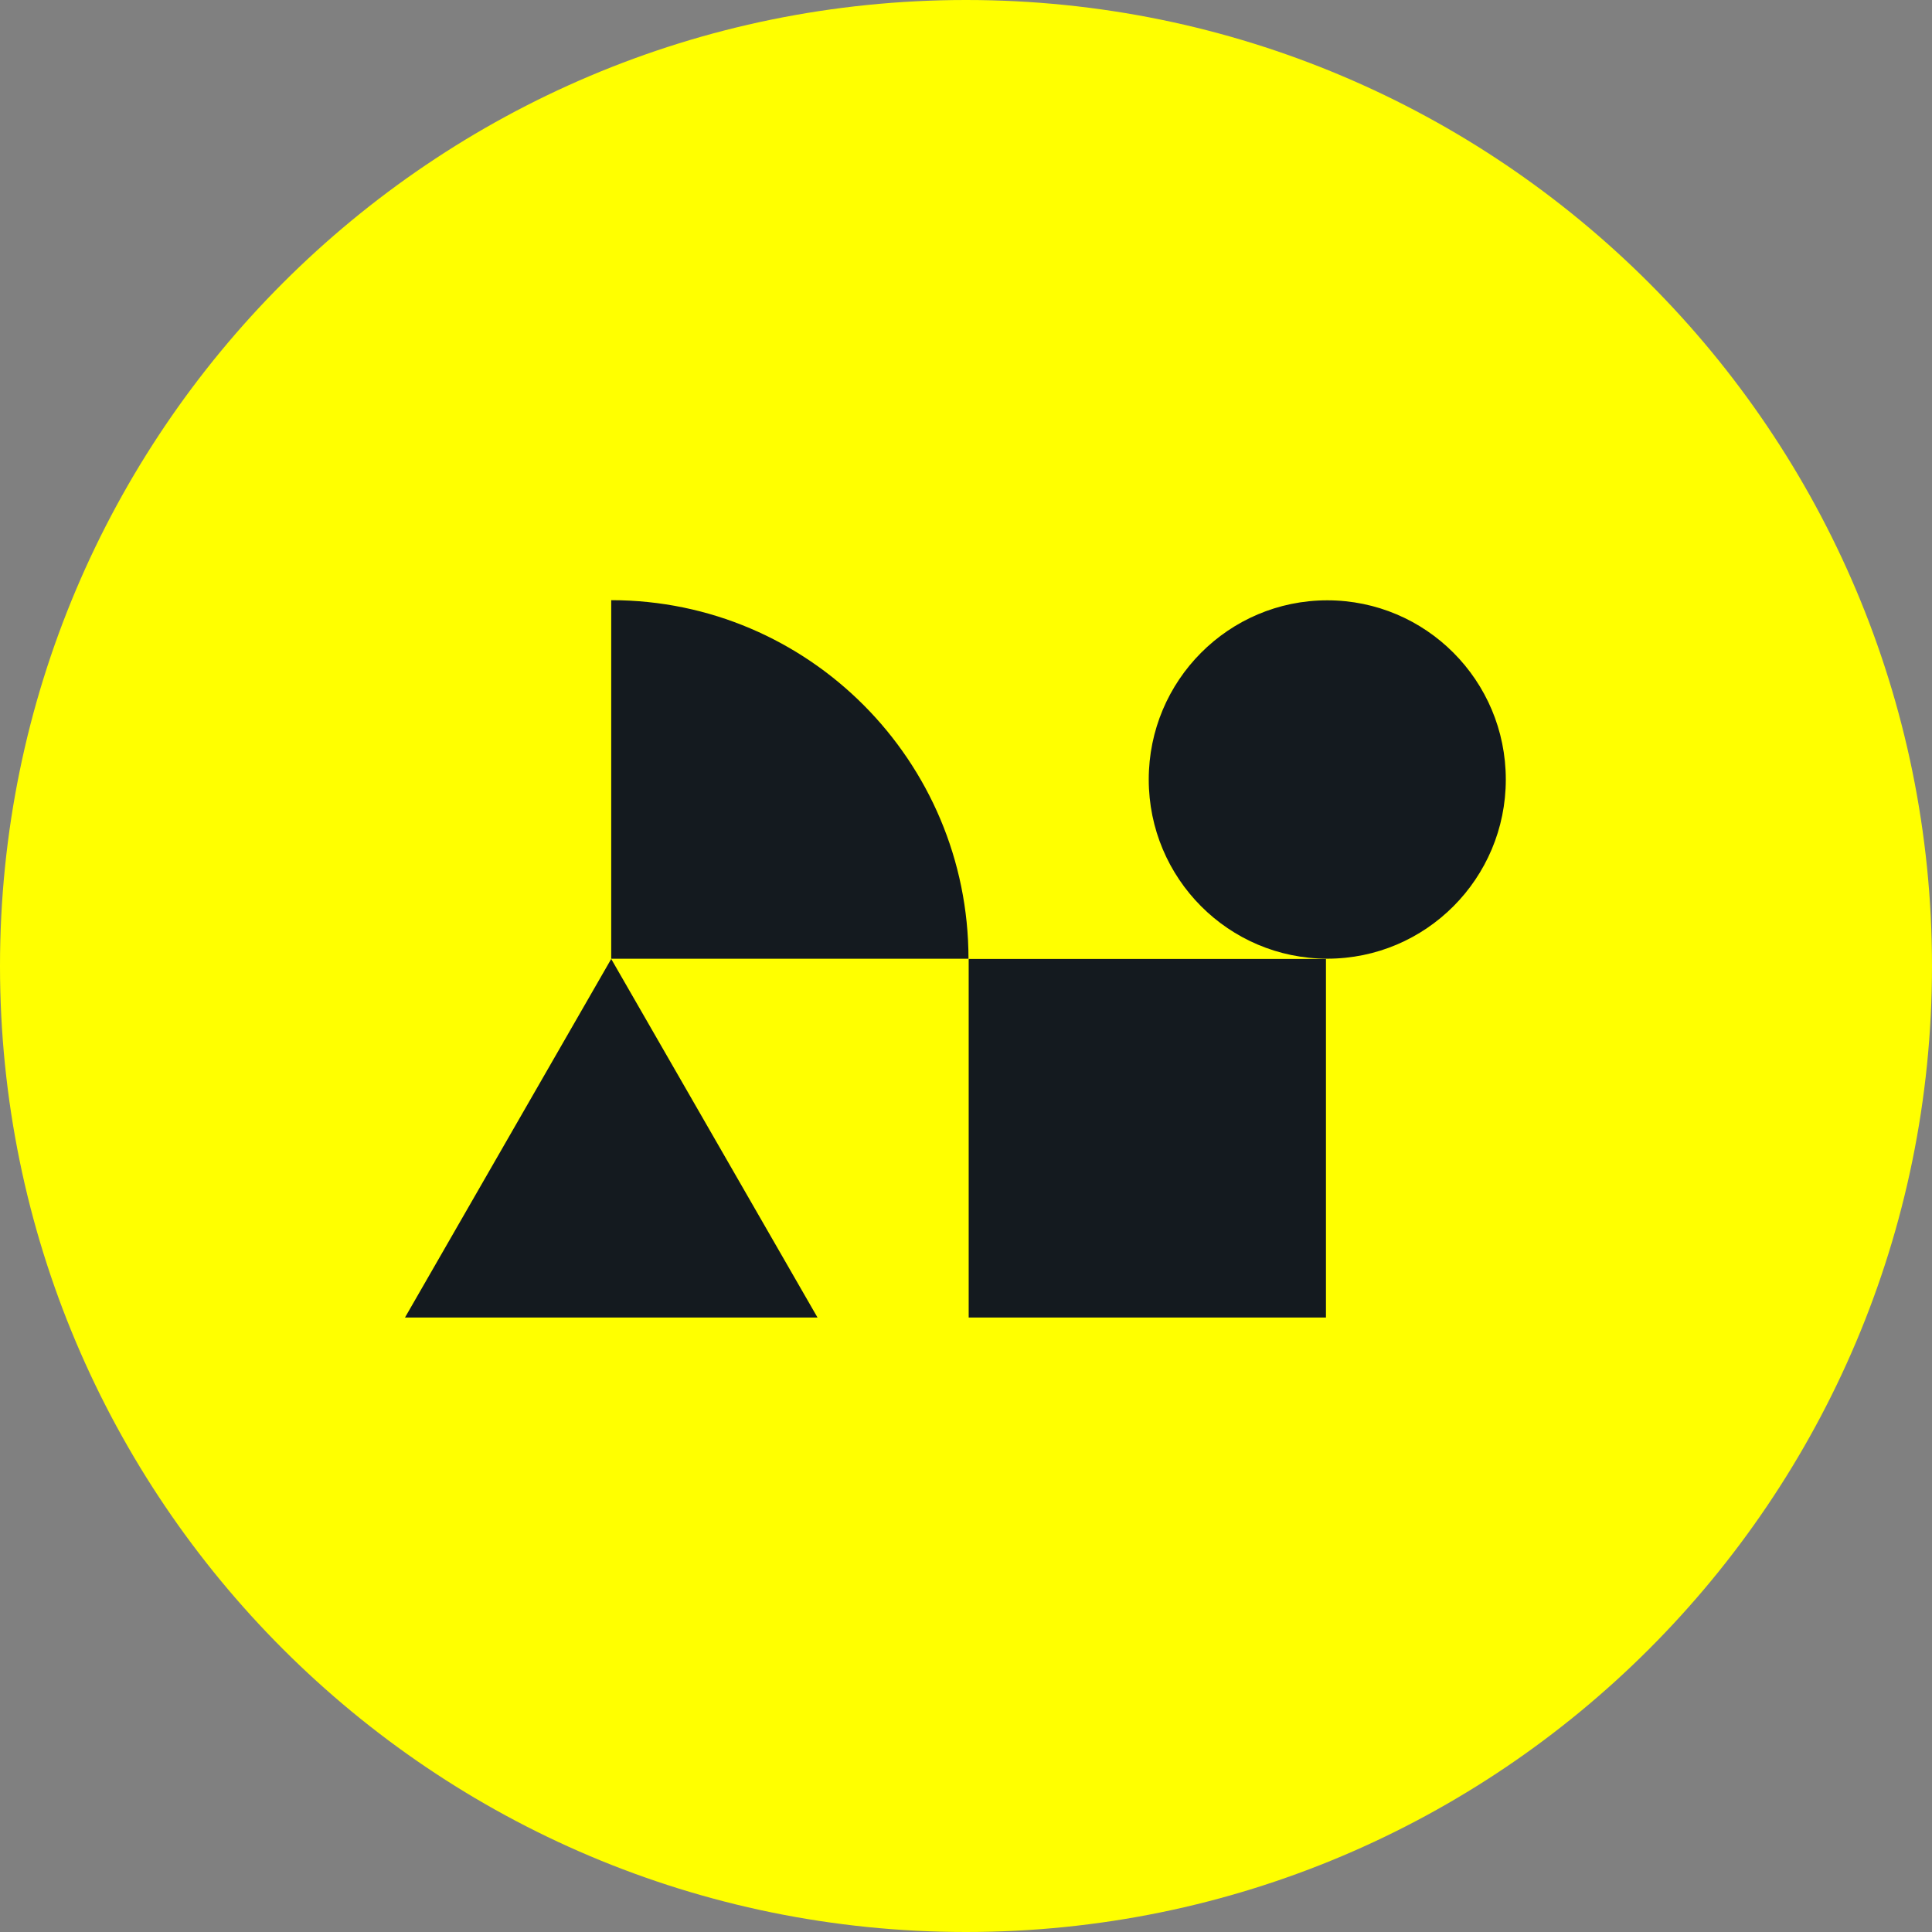
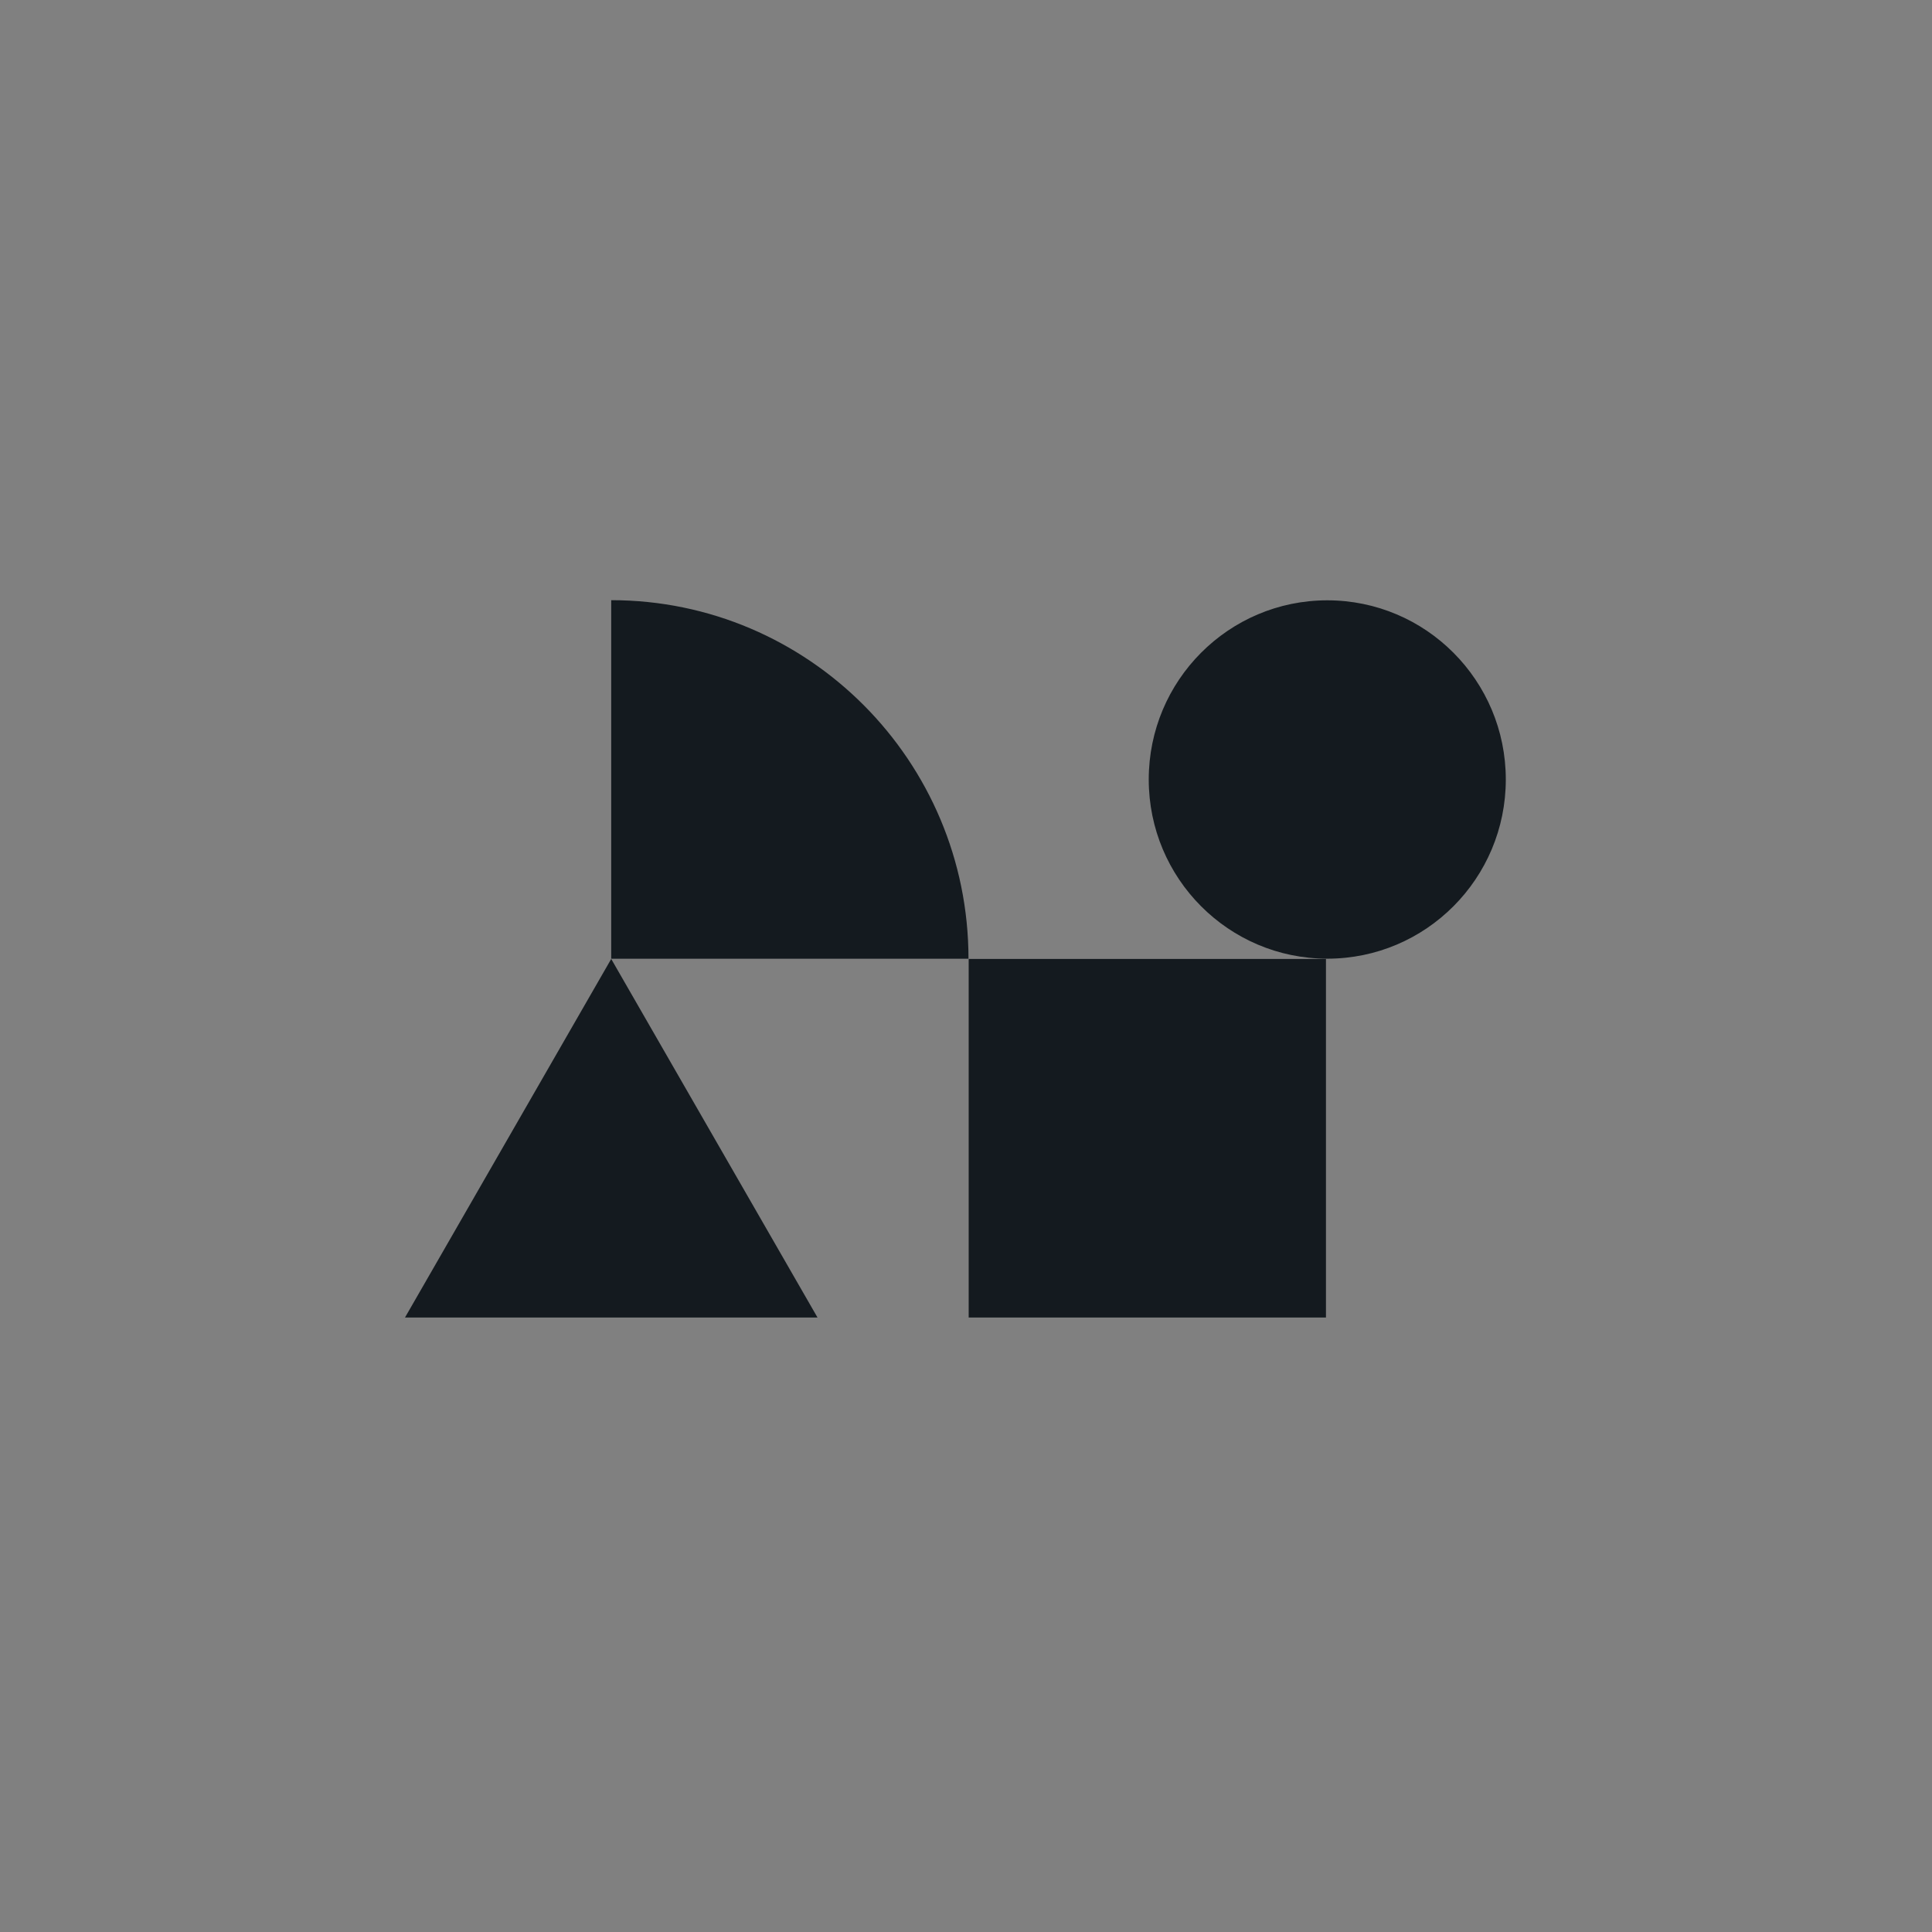
<svg xmlns="http://www.w3.org/2000/svg" width="80" height="80" viewBox="0 0 80 80" fill="none">
  <rect x="0" y="0" width="80" height="80" fill="#808080" stroke="none" />
-   <path d="M40 0C62.091 0 80 17.909 80 40C80 62.092 62.091 80 40 80C17.908 80 0 62.092 0 40C0 17.909 17.908 0 40 0Z" fill="#FFFF00" />
  <path d="M54.905 39.708H40.111V54.555H54.905V39.708ZM25.309 24.852C33.474 24.852 40.103 31.505 40.103 39.7H25.309V24.852ZM25.309 39.708L16.77 54.555H33.851L25.309 39.708ZM54.96 39.697C59.042 39.697 62.352 36.375 62.352 32.277C62.352 28.18 59.042 24.858 54.96 24.858C50.877 24.858 47.567 28.18 47.567 32.277C47.567 36.375 50.877 39.697 54.96 39.697Z" fill="#141A1F" />
</svg>